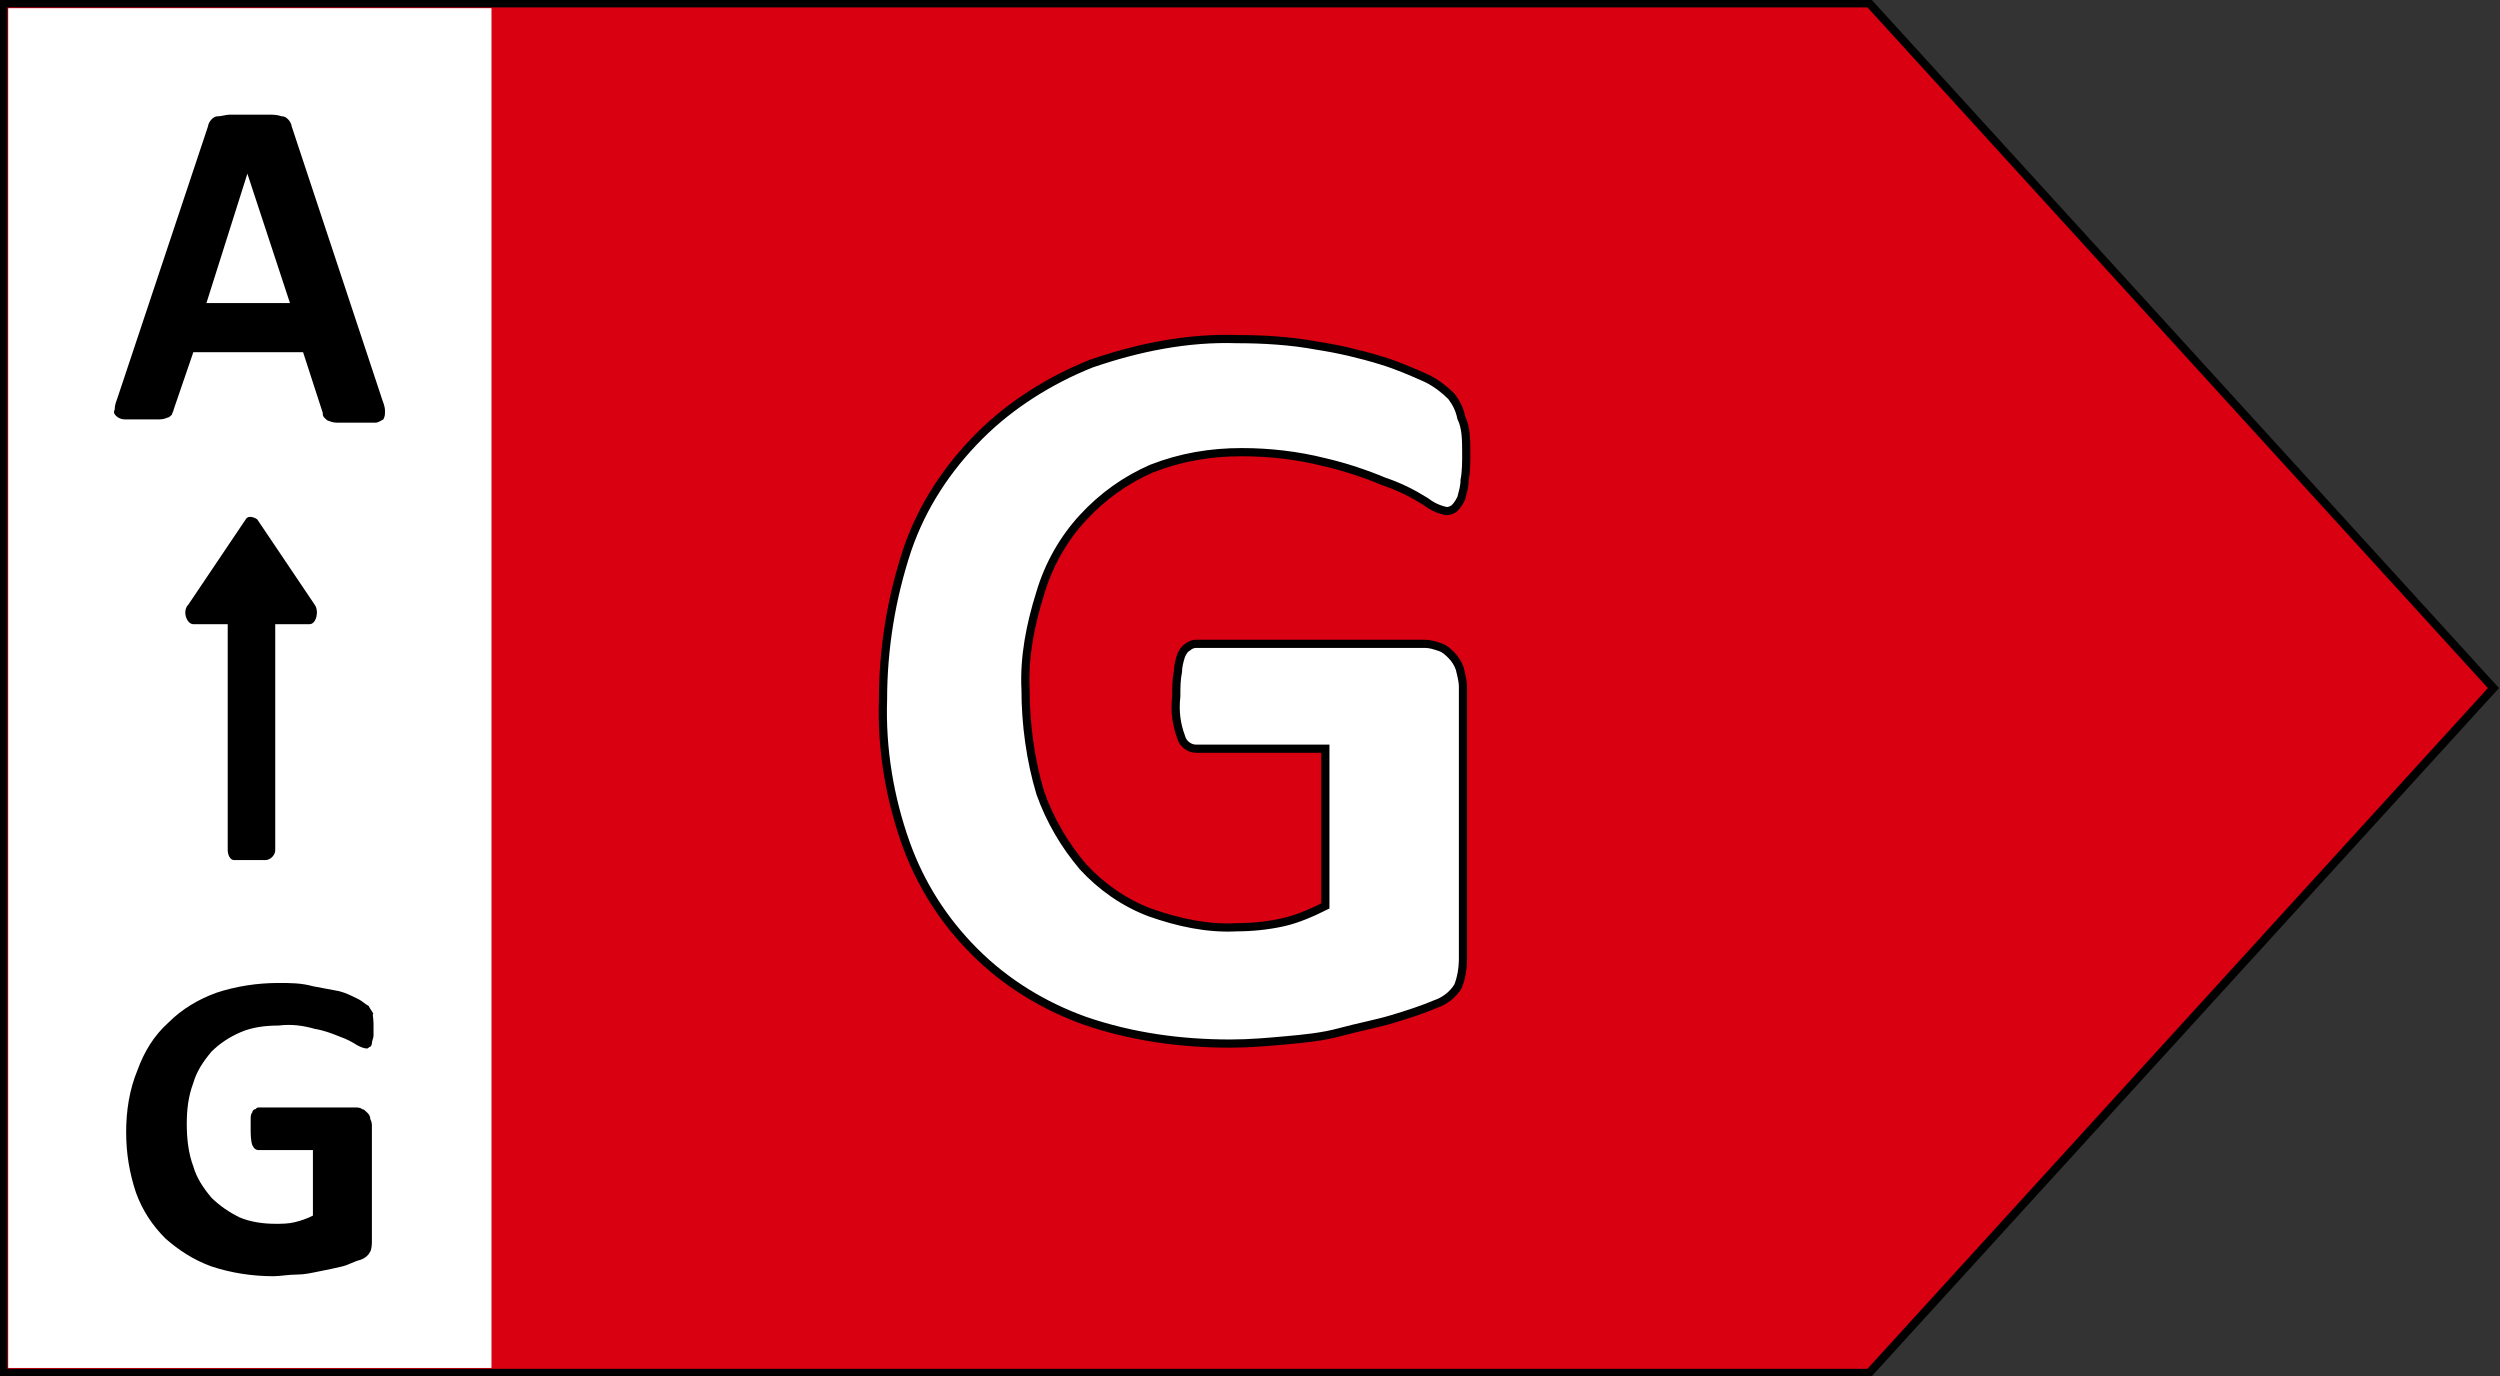
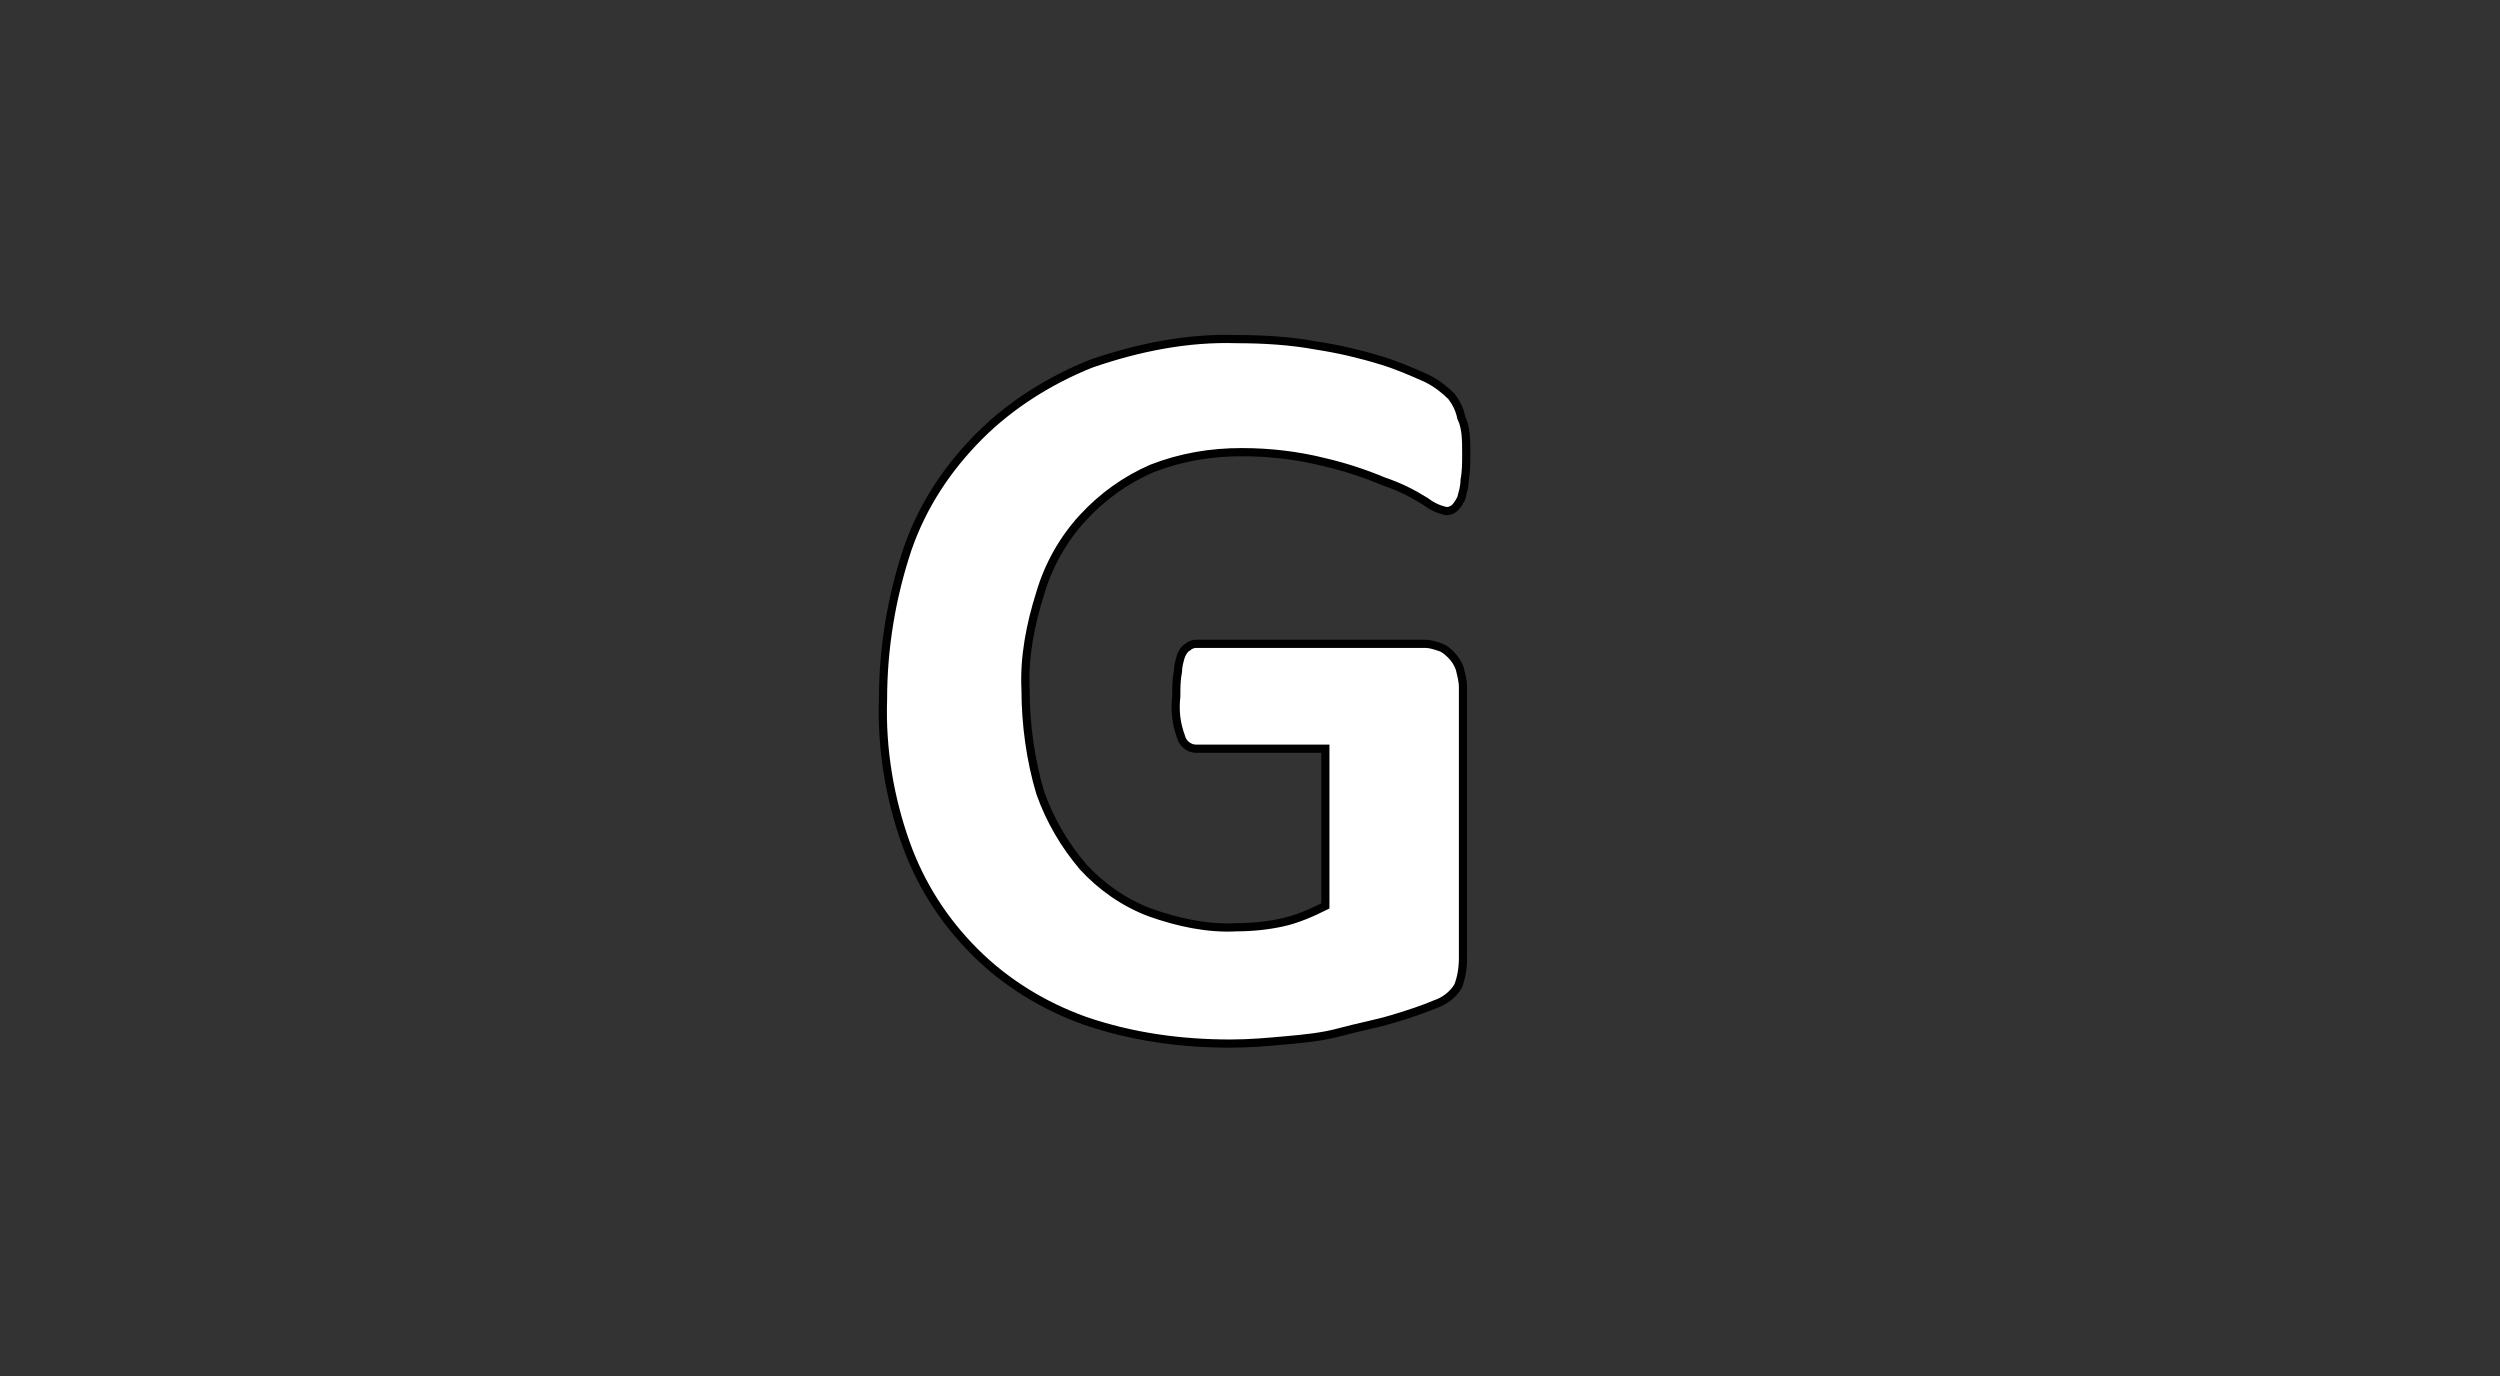
<svg xmlns="http://www.w3.org/2000/svg" version="1.1" id="G" x="0px" y="0px" viewBox="0 0 152.6 84" style="enable-background:new 0 0 152.6 84;" xml:space="preserve">
  <rect x="0" y="0" width="152.6" height="84" fill="#333333" stroke="none" />
  <style type="text/css">
	.st0{fill:#D90011;stroke:#000000;stroke-width:0.5;stroke-miterlimit:10;}
	.st1{fill:#FFFFFF;}
	.st2{fill:#FFFFFF;stroke:#000000;stroke-width:0.5;}
</style>
-   <polygon class="st0" points="114.1,83.8 0.2,83.8 0.2,0.2 114.1,0.2 152.2,42 " />
-   <rect x="0.5" y="0.5" class="st1" width="29.5" height="83" />
-   <path d="M22.8,62.5c0,0.2,0,0.4,0,0.7c0,0.2-0.1,0.3-0.1,0.5c0,0.1-0.1,0.2-0.1,0.2c-0.1,0-0.1,0.1-0.2,0.1c-0.2,0-0.4-0.1-0.6-0.2  c-0.3-0.2-0.7-0.4-1-0.5c-0.5-0.2-1-0.4-1.6-0.5c-0.7-0.2-1.4-0.3-2.2-0.2c-0.8,0-1.6,0.1-2.3,0.4c-0.7,0.3-1.3,0.7-1.8,1.2  c-0.5,0.6-0.9,1.2-1.1,1.9c-0.3,0.8-0.4,1.6-0.4,2.5c0,0.9,0.1,1.8,0.4,2.6c0.2,0.7,0.6,1.3,1.1,1.9c0.5,0.5,1.1,0.9,1.7,1.2  c0.7,0.3,1.5,0.4,2.2,0.4c0.4,0,0.8,0,1.2-0.1c0.4-0.1,0.7-0.2,1.1-0.4v-4h-3.3c-0.2,0-0.3-0.1-0.4-0.3c-0.1-0.3-0.1-0.7-0.1-1  c0-0.2,0-0.4,0-0.6c0-0.1,0-0.3,0.1-0.4c0-0.1,0.1-0.2,0.2-0.2c0.1-0.1,0.1-0.1,0.2-0.1h5.9c0.1,0,0.3,0,0.4,0.1  c0.1,0,0.2,0.1,0.3,0.2c0.1,0.1,0.2,0.2,0.2,0.4c0.1,0.2,0.1,0.3,0.1,0.5v6.9c0,0.2,0,0.5-0.1,0.7c-0.1,0.2-0.3,0.4-0.6,0.5  c-0.4,0.1-0.7,0.3-1.1,0.4c-0.4,0.1-0.9,0.2-1.4,0.3c-0.5,0.1-0.9,0.2-1.4,0.2c-0.5,0-1,0.1-1.4,0.1c-1.3,0-2.6-0.2-3.8-0.6  c-1.1-0.4-2-1-2.8-1.7c-0.8-0.8-1.4-1.7-1.8-2.8c-0.4-1.2-0.6-2.4-0.6-3.7c0-1.3,0.2-2.6,0.7-3.8c0.4-1.1,1-2.1,1.9-2.9  c0.8-0.8,1.8-1.4,2.9-1.8c1.2-0.4,2.5-0.6,3.8-0.6c0.7,0,1.4,0,2.1,0.2c0.5,0.1,1.1,0.2,1.6,0.3c0.4,0.1,0.8,0.3,1.2,0.5  c0.2,0.1,0.4,0.3,0.6,0.4c0.1,0.2,0.2,0.3,0.3,0.5C22.7,61.8,22.8,62.1,22.8,62.5z" />
-   <path d="M23.3,24.3c0.1,0.3,0.2,0.5,0.2,0.8c0,0.2,0,0.3-0.1,0.5c-0.2,0.1-0.3,0.2-0.5,0.2c-0.4,0-0.7,0-1.1,0h-1.1  c-0.2,0-0.4,0-0.6-0.1c-0.1,0-0.2-0.1-0.3-0.2c-0.1-0.1-0.1-0.2-0.1-0.3l-1.2-3.7h-6.7L10.6,25c0,0.1-0.1,0.2-0.1,0.3  c-0.1,0.1-0.2,0.2-0.3,0.2c-0.2,0.1-0.4,0.1-0.6,0.1c-0.2,0-0.6,0-1,0c-0.3,0-0.7,0-1,0c-0.2,0-0.4-0.1-0.5-0.2  C7,25.3,6.9,25.2,7,25c0-0.3,0.1-0.5,0.2-0.8l5.5-16.5c0-0.1,0.1-0.3,0.2-0.4c0.1-0.1,0.2-0.2,0.4-0.2C13.5,7.1,13.8,7,14,7h1.1h1.3  c0.3,0,0.5,0,0.8,0.1c0.2,0,0.3,0.1,0.4,0.2c0.1,0.1,0.2,0.3,0.2,0.4L23.3,24.3z M15.1,10.6L15.1,10.6l-2.5,7.9h5.1L15.1,10.6z" />
-   <path d="M16.2,52.5h-1.9c-0.3,0-0.4-0.4-0.4-0.6V38.1h-2.1c-0.4,0-0.7-0.8-0.3-1.2l3.5-5.2c0.1-0.2,0.4-0.2,0.7,0l3.5,5.2  c0.3,0.4,0.1,1.2-0.3,1.2h-2.1v13.8C16.8,52.2,16.5,52.5,16.2,52.5C16.2,52.5,16.2,52.5,16.2,52.5z" />
  <path class="st2" d="M89.5,27.7c0,0.5,0,1.1-0.1,1.6c0,0.4-0.1,0.7-0.2,1.1c-0.1,0.2-0.2,0.4-0.4,0.6c-0.1,0.1-0.3,0.2-0.5,0.2  c-0.5-0.1-0.9-0.3-1.3-0.6c-0.8-0.5-1.6-0.9-2.5-1.2c-1.2-0.5-2.4-0.9-3.7-1.2c-1.6-0.4-3.3-0.6-5-0.6c-1.9,0-3.7,0.3-5.5,1  c-1.6,0.7-3,1.7-4.2,3c-1.2,1.3-2.1,2.9-2.6,4.6c-0.6,1.9-1,3.9-0.9,5.9c0,2.1,0.3,4.3,0.9,6.3c0.6,1.7,1.5,3.2,2.6,4.5  c1.1,1.2,2.5,2.2,4.1,2.8c1.7,0.6,3.5,1,5.3,0.9c0.9,0,1.9-0.1,2.8-0.3c0.9-0.2,1.8-0.6,2.6-1v-9.6h-7.9c-0.4,0-0.8-0.3-0.9-0.7  c-0.3-0.8-0.4-1.6-0.3-2.5c0-0.5,0-1,0.1-1.5c0-0.3,0.1-0.7,0.2-1c0.1-0.2,0.2-0.4,0.4-0.5c0.1-0.1,0.3-0.2,0.5-0.2h14  c0.3,0,0.6,0.1,0.9,0.2c0.3,0.1,0.5,0.3,0.7,0.5c0.2,0.2,0.4,0.5,0.5,0.8c0.1,0.4,0.2,0.8,0.2,1.1v16.6c0,0.6-0.1,1.2-0.3,1.7  c-0.3,0.5-0.8,0.9-1.4,1.1c-0.7,0.3-1.6,0.6-2.6,0.9s-2.1,0.5-3.2,0.8s-2.2,0.4-3.3,0.5s-2.2,0.2-3.4,0.2c-3,0-6-0.4-8.9-1.4  c-2.5-0.9-4.8-2.3-6.7-4.2c-1.9-1.9-3.3-4.1-4.2-6.6c-1-2.8-1.5-5.8-1.4-8.8c0-3.1,0.5-6.2,1.5-9.2c0.9-2.6,2.4-4.9,4.4-6.9  c1.9-1.9,4.3-3.4,6.8-4.4c2.9-1,5.9-1.6,8.9-1.5c1.6,0,3.3,0.1,4.9,0.4c1.3,0.2,2.6,0.5,3.9,0.9c1,0.3,1.9,0.7,2.8,1.1  c0.6,0.3,1.1,0.7,1.5,1.1c0.3,0.4,0.5,0.8,0.6,1.3C89.5,26.1,89.5,26.9,89.5,27.7z" />
</svg>